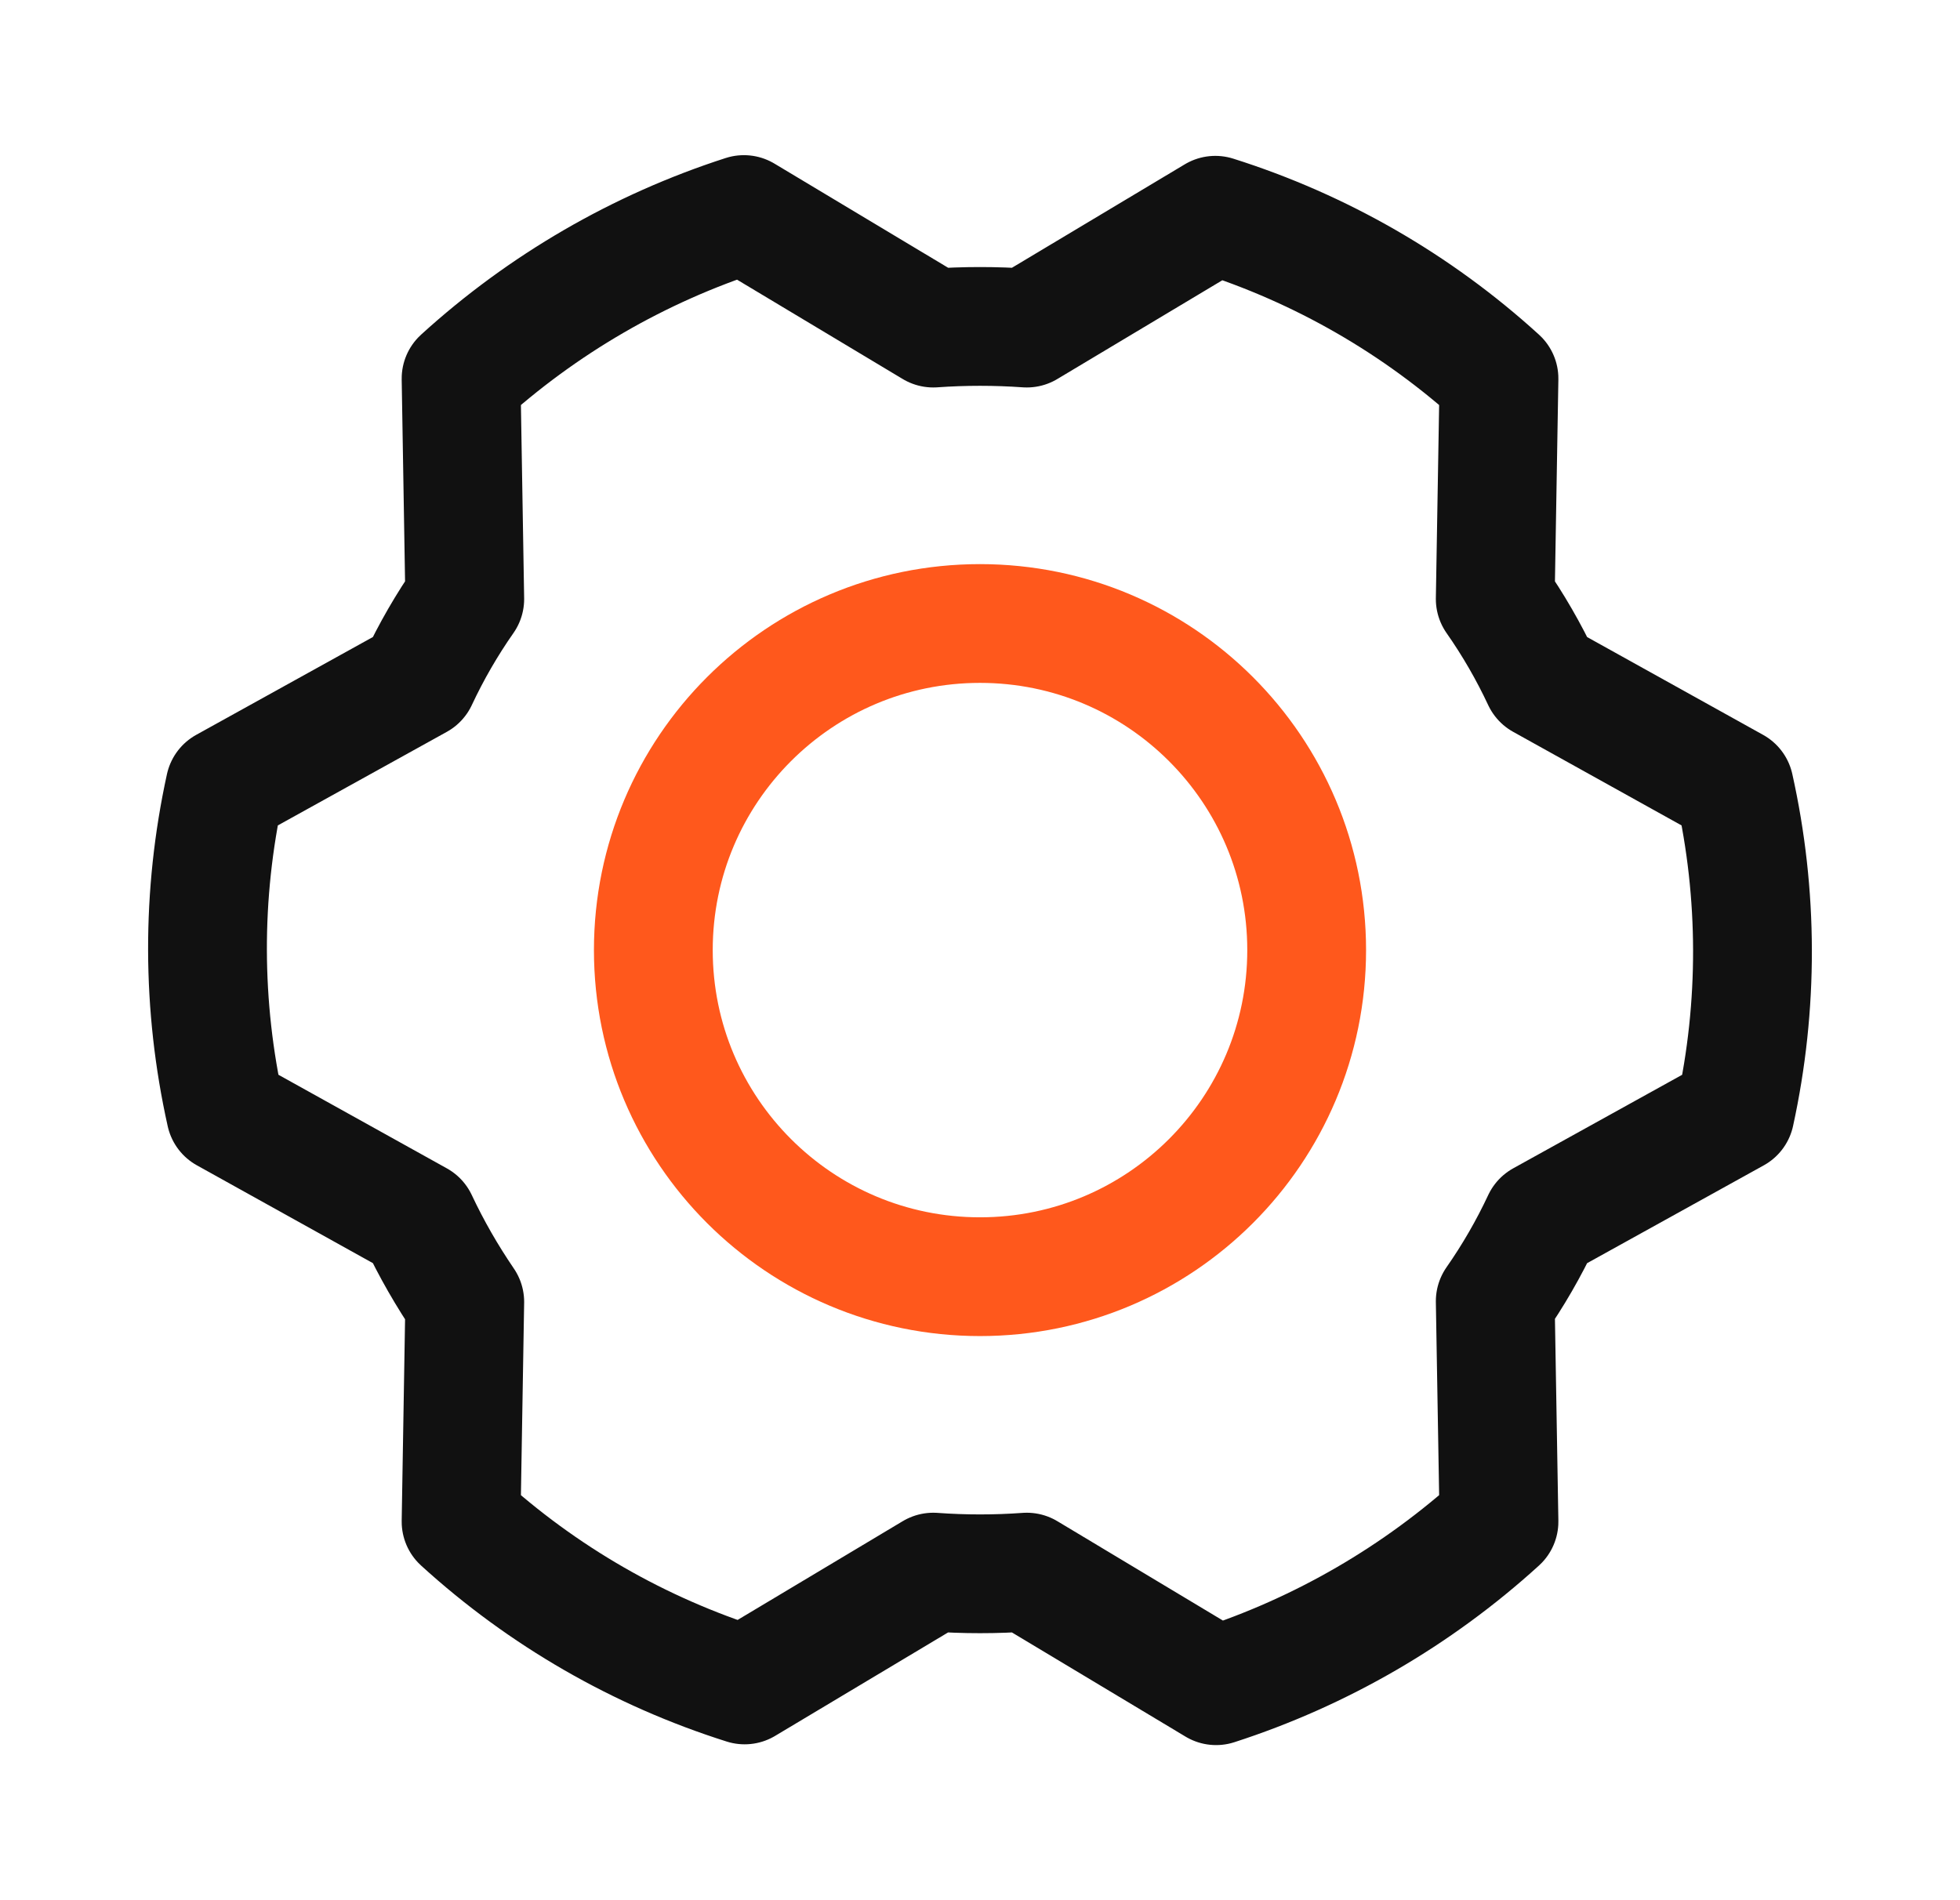
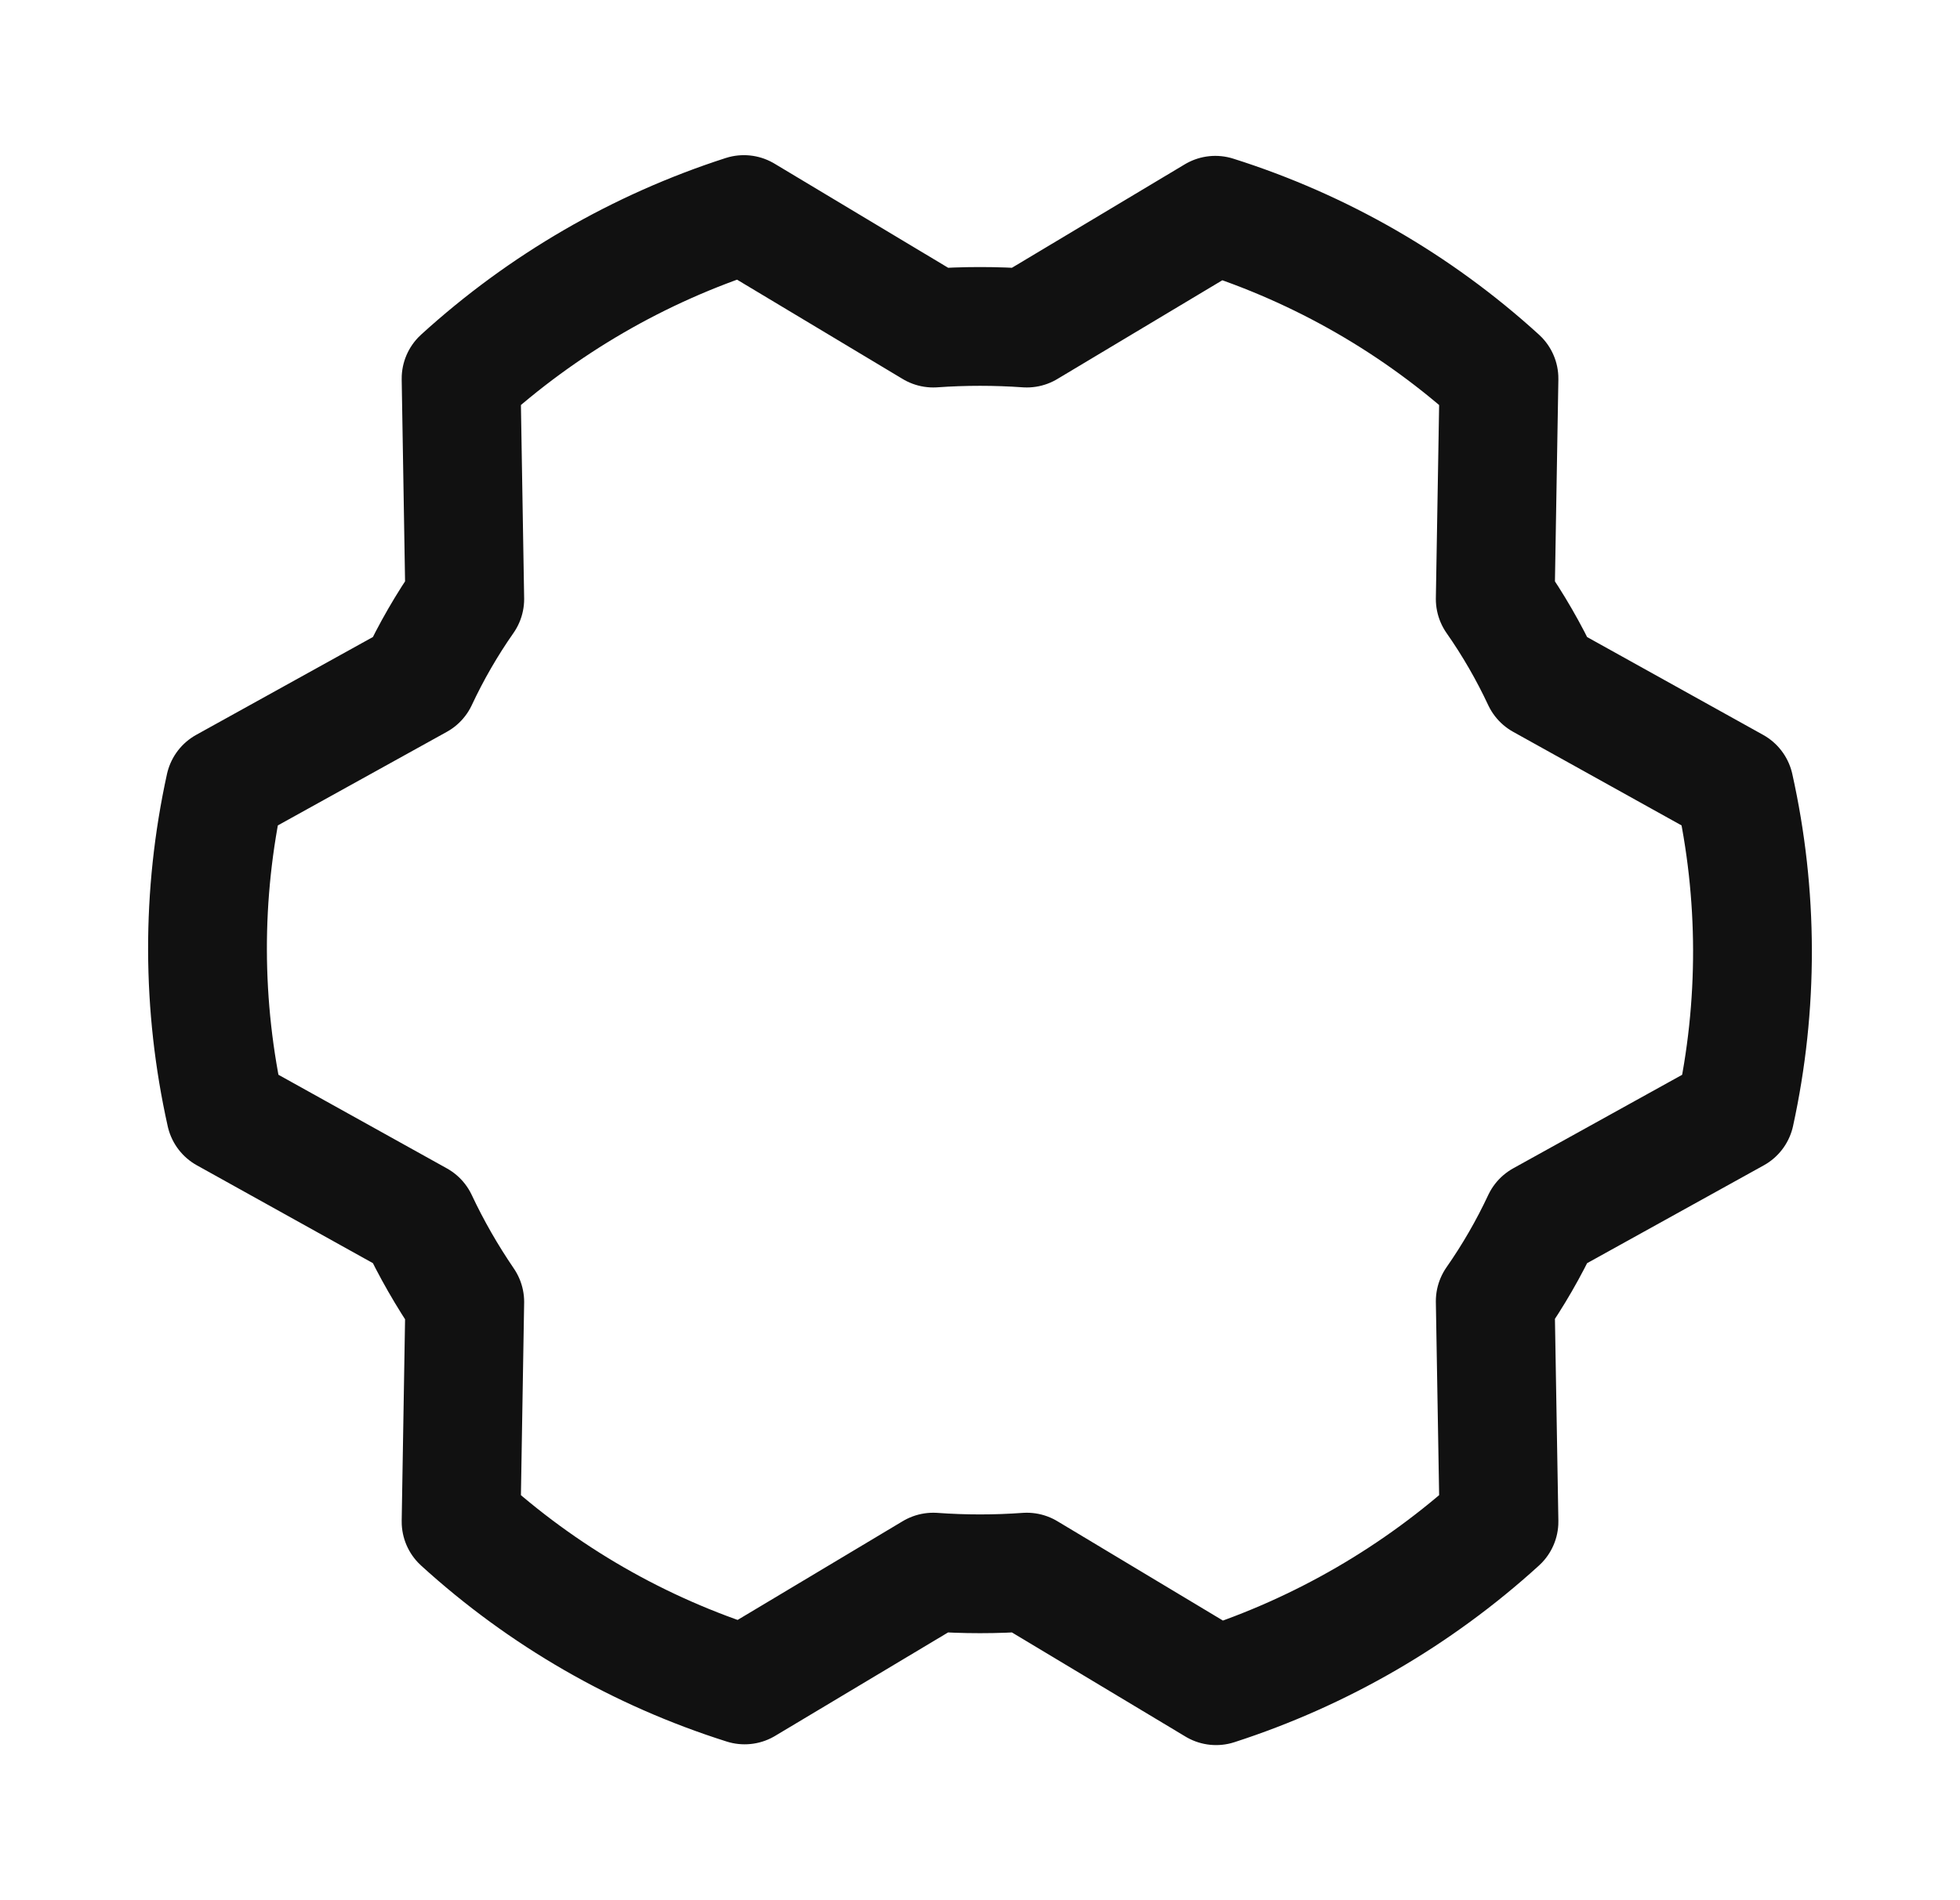
<svg xmlns="http://www.w3.org/2000/svg" width="33" height="32" viewBox="0 0 33 32" fill="none">
-   <path d="M16.5 21.5C19.538 21.5 22 19.038 22 16C22 12.962 19.538 10.5 16.5 10.5C13.462 10.5 11 12.962 11 16C11 19.038 13.462 21.5 16.5 21.5Z" stroke="#FF581C" stroke-width="2" stroke-linecap="round" stroke-linejoin="round" />
  <path d="M25.175 10.088C25.476 10.518 25.739 10.974 25.962 11.45L29.2 13.25C29.604 15.061 29.608 16.938 29.212 18.75L25.962 20.55C25.739 21.026 25.476 21.482 25.175 21.913L25.238 25.625C23.865 26.875 22.241 27.817 20.475 28.388L17.288 26.475C16.763 26.513 16.237 26.513 15.713 26.475L12.537 28.375C10.765 27.815 9.136 26.877 7.763 25.625L7.825 21.925C7.527 21.488 7.263 21.029 7.038 20.55L3.8 18.75C3.396 16.939 3.391 15.062 3.788 13.25L7.038 11.45C7.261 10.974 7.524 10.518 7.825 10.088L7.763 6.375C9.135 5.125 10.758 4.183 12.525 3.613L15.713 5.525C16.237 5.488 16.763 5.488 17.288 5.525L20.462 3.625C22.235 4.185 23.864 5.123 25.238 6.375L25.175 10.088Z" stroke="#111111" stroke-width="2" stroke-linecap="round" stroke-linejoin="round" />
</svg>